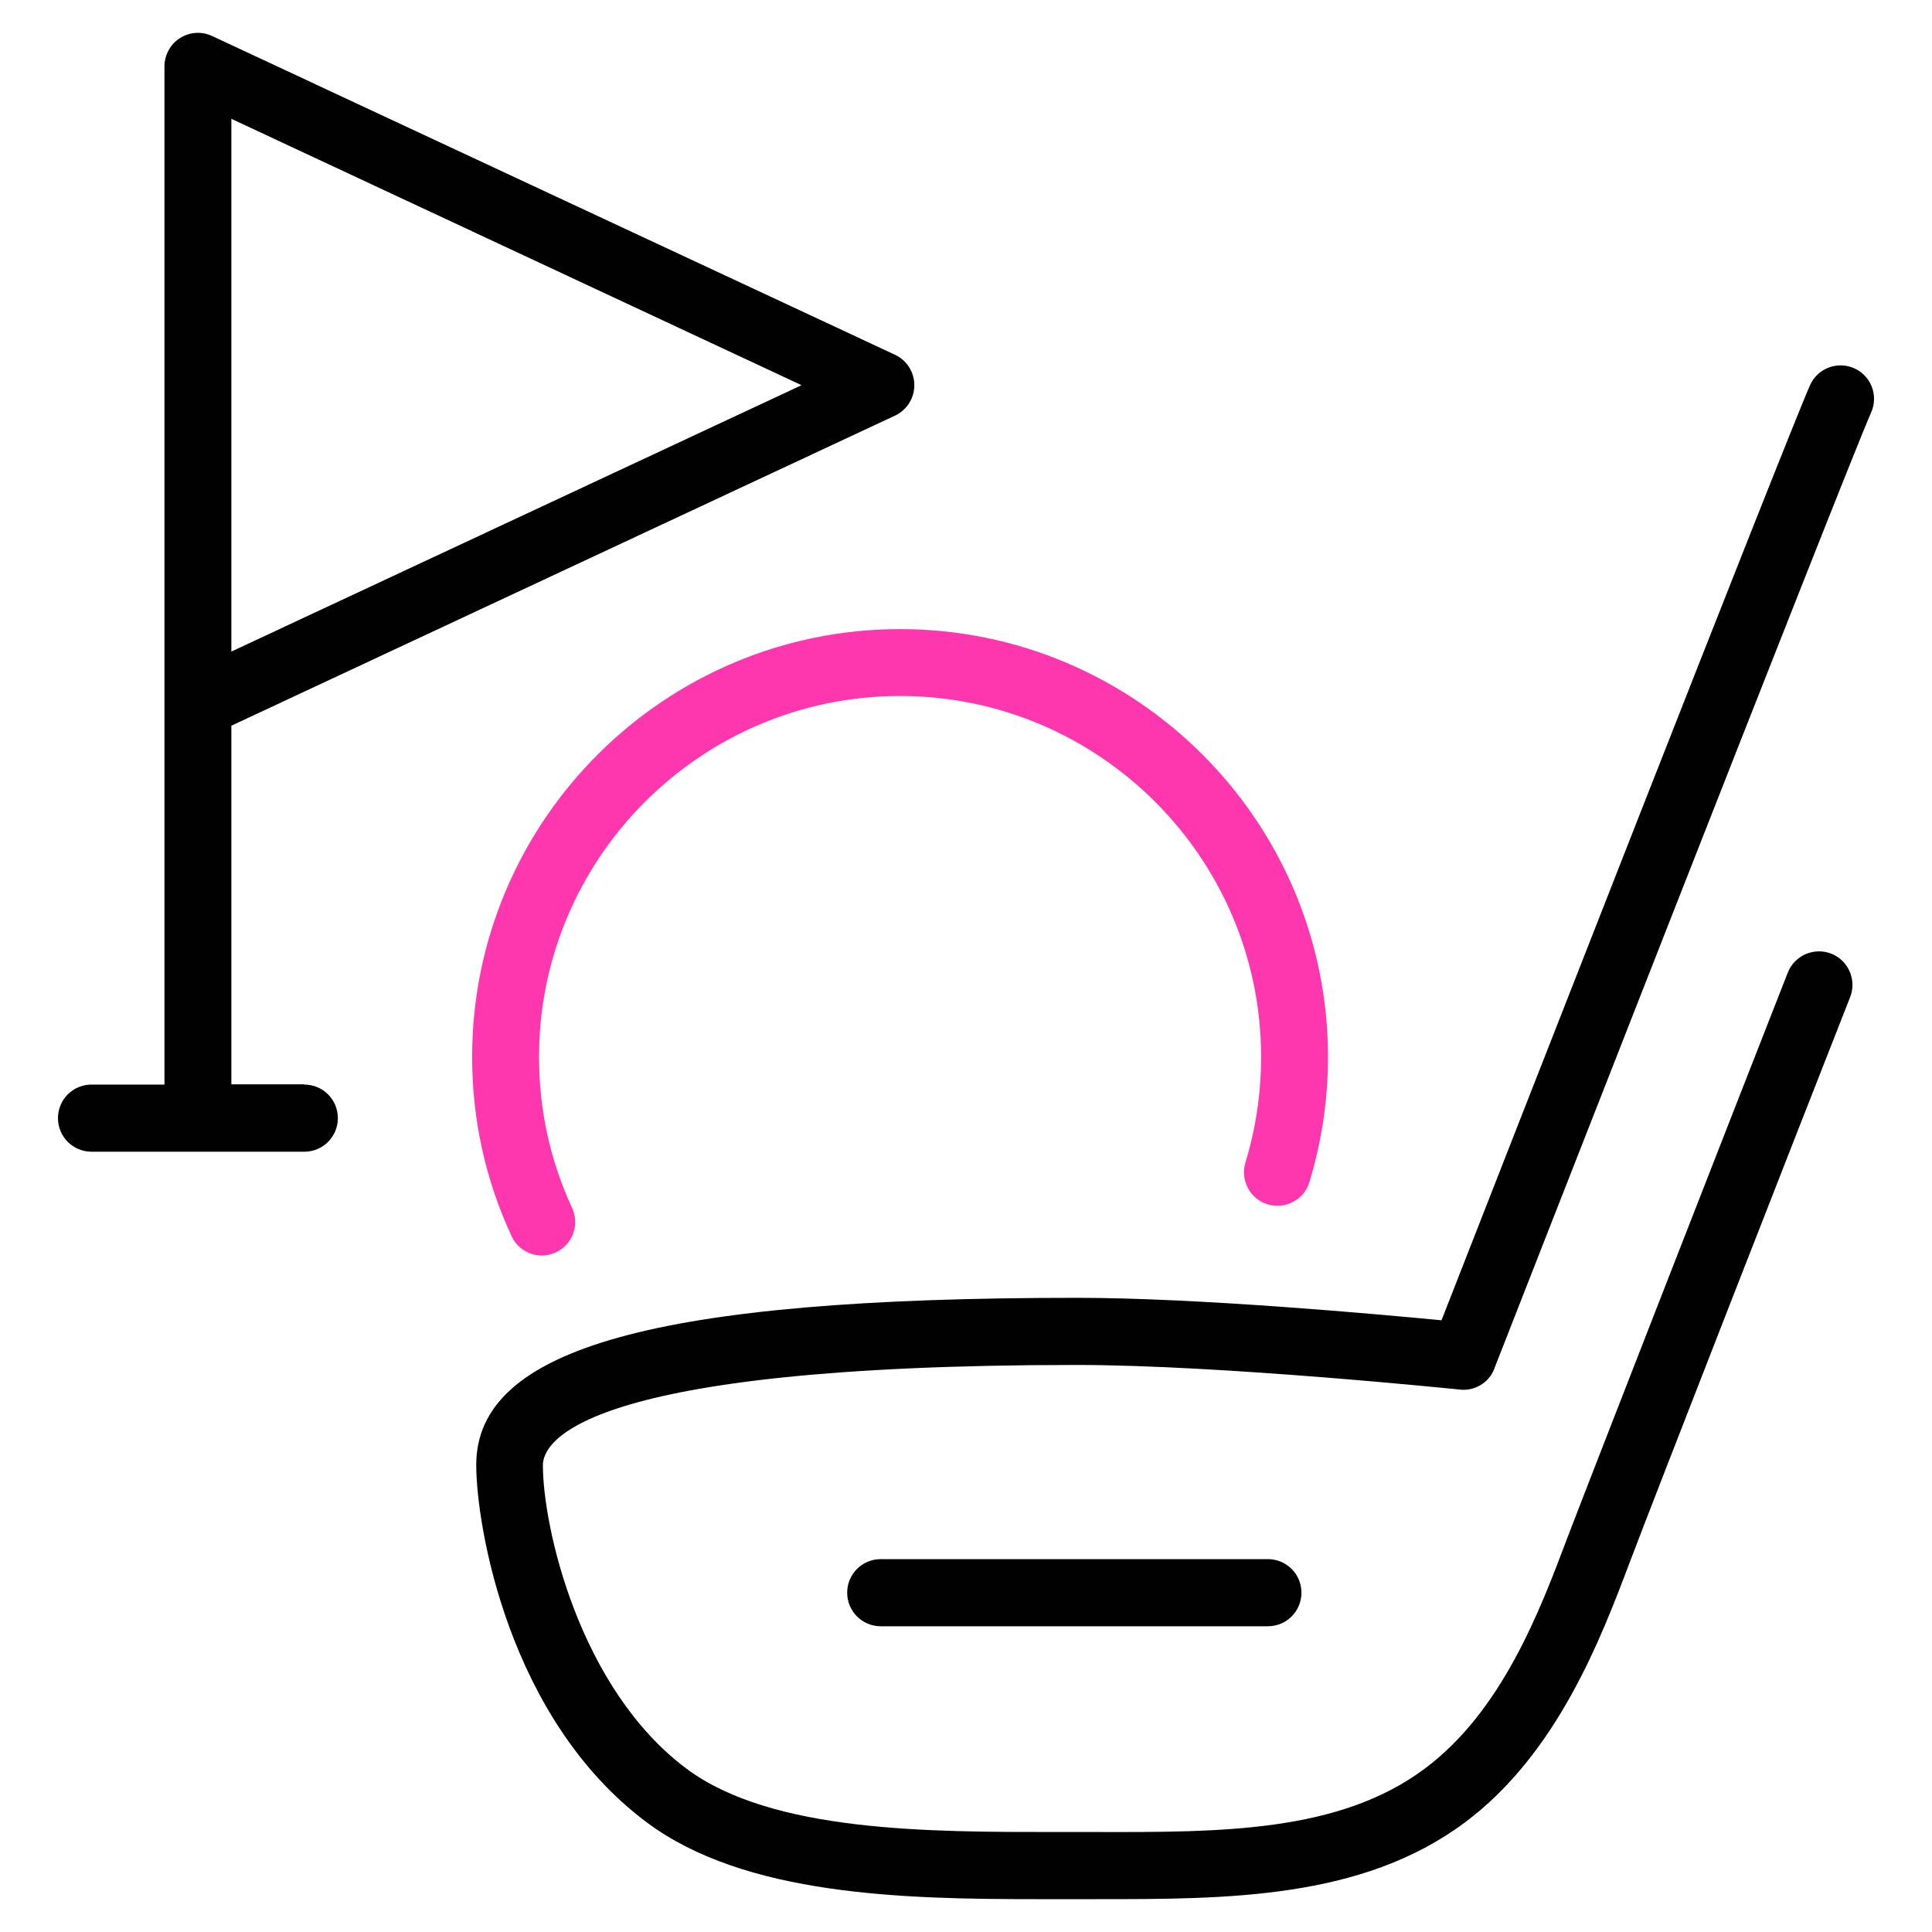
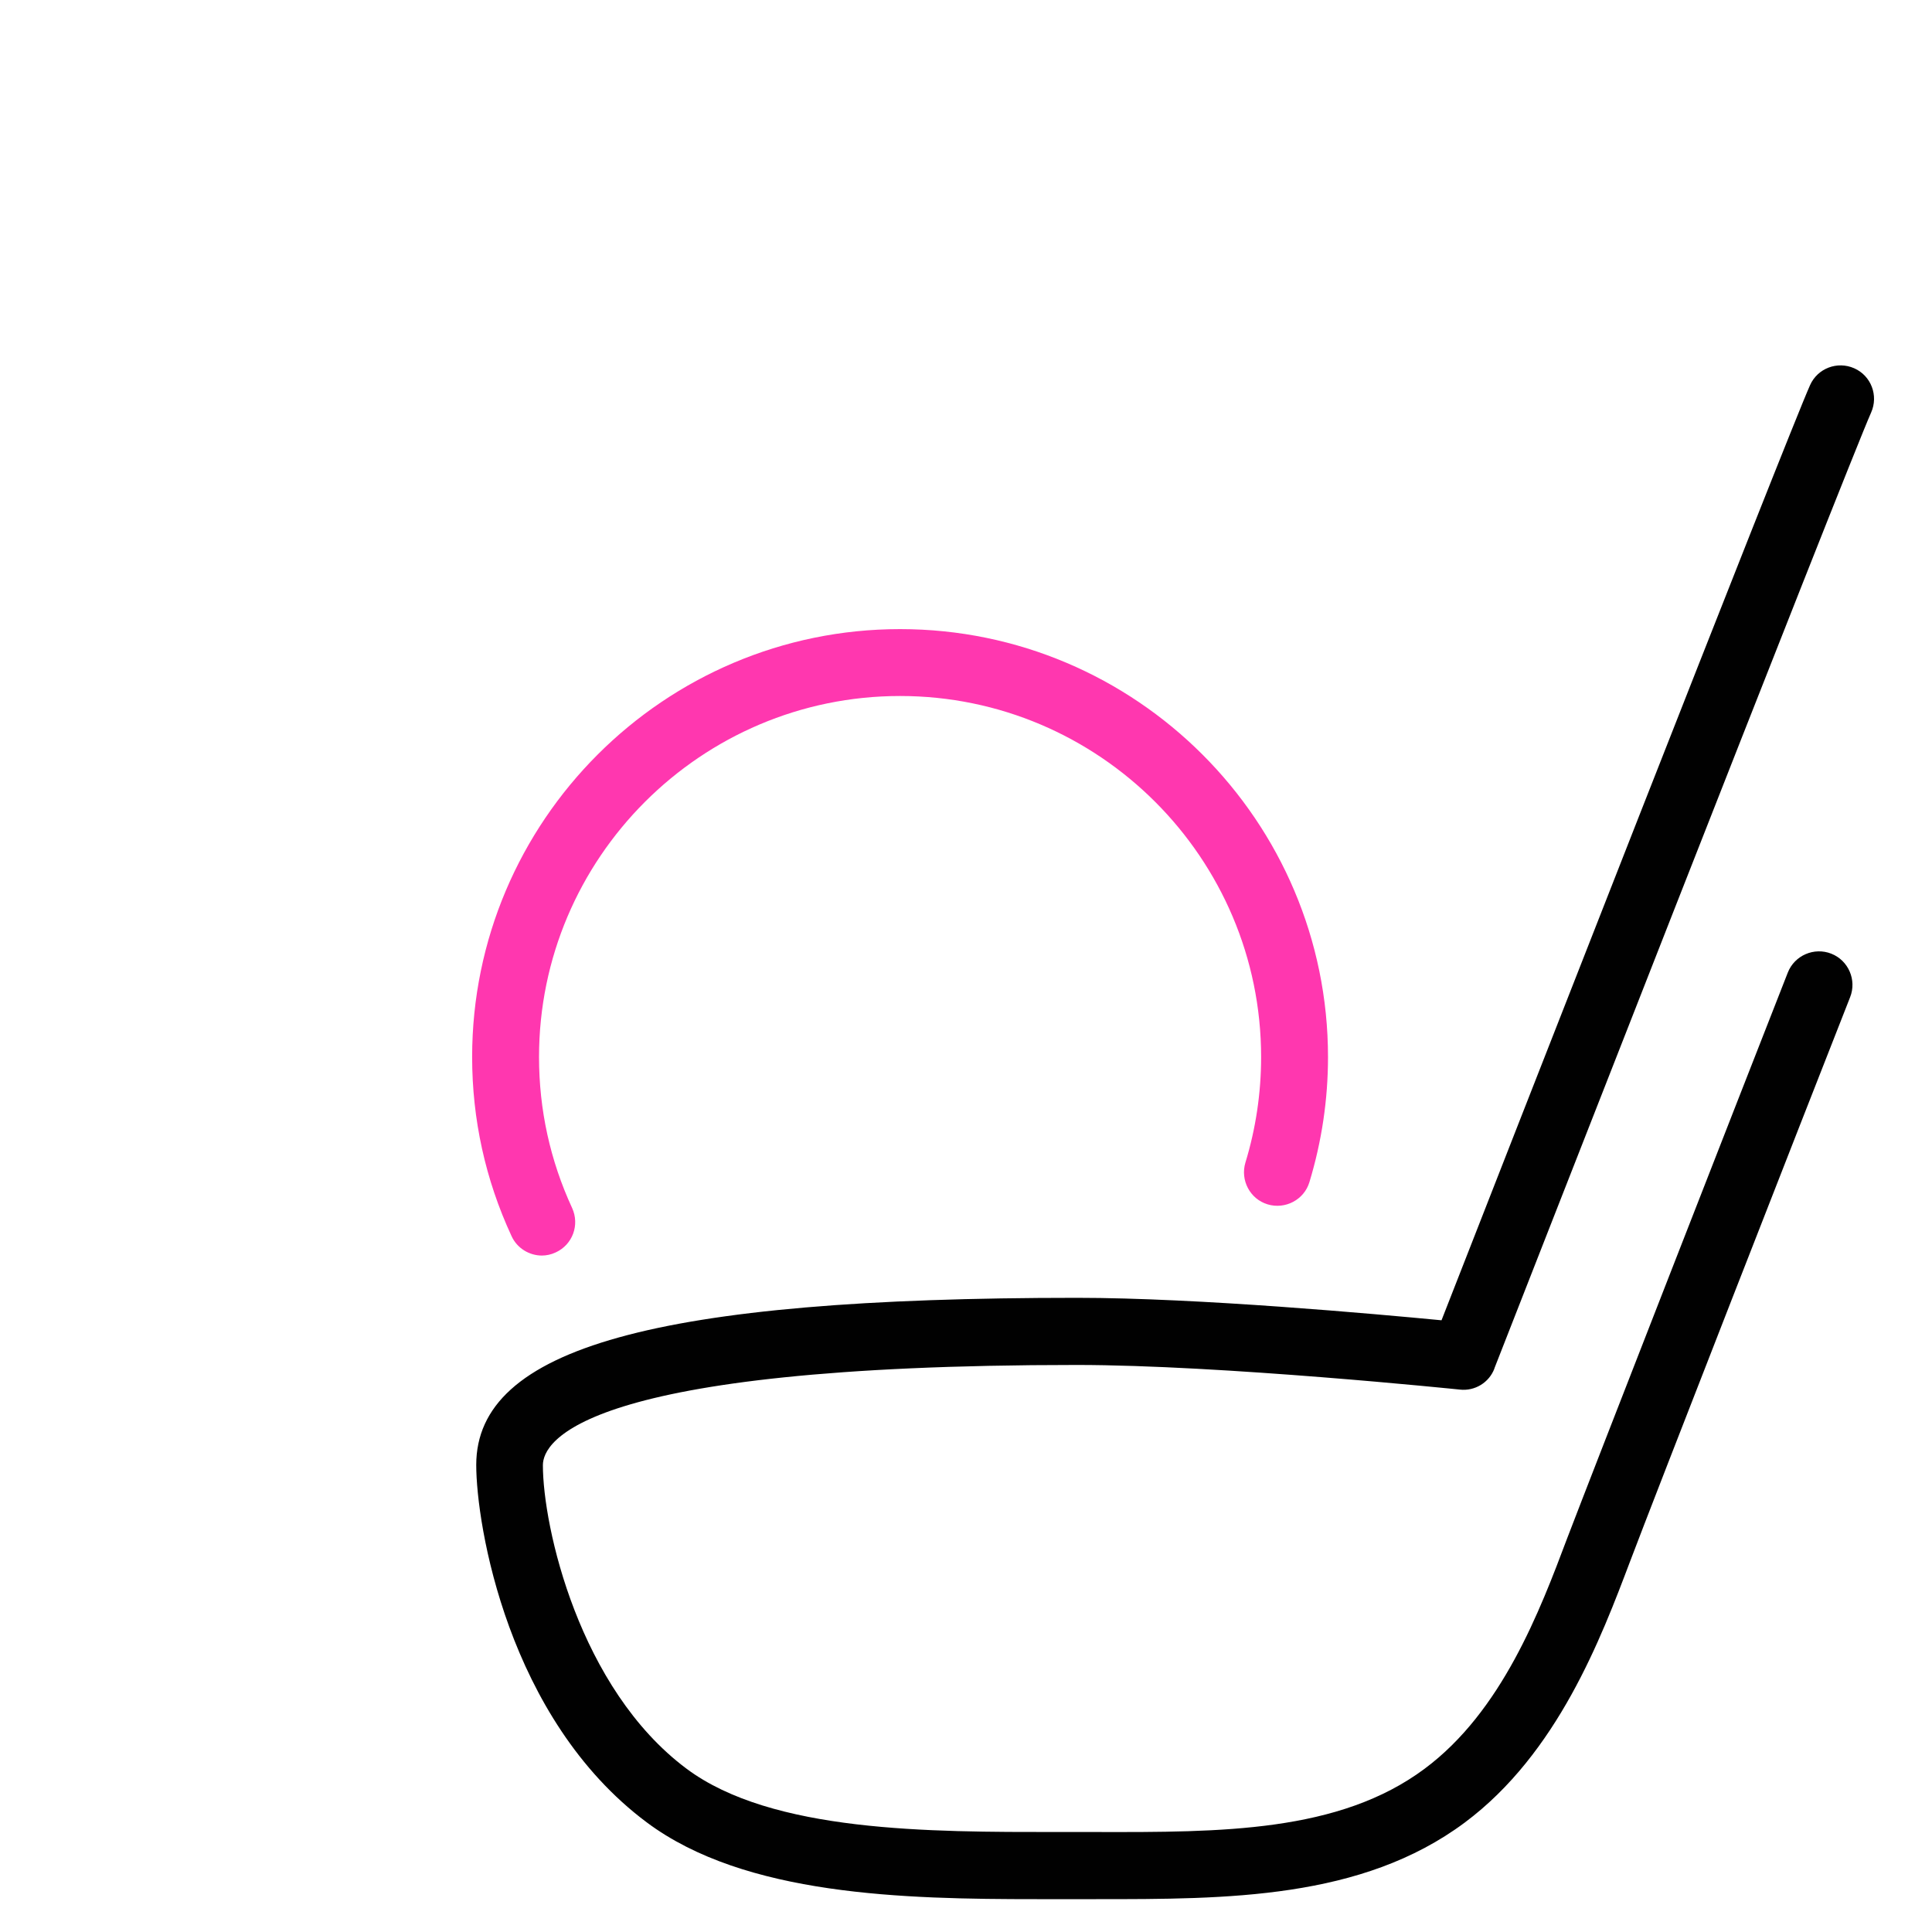
<svg xmlns="http://www.w3.org/2000/svg" height="80" id="golf" viewBox="0 0 80 80" width="80">
  <defs>
    <style>
      .cls-1 {
        fill: #ff37af;
      }

      .cls-1, .cls-2 {
        stroke-width: 0px;
      }

      .cls-2 {
        fill: #010101;
      }
    </style>
  </defs>
-   <path class="cls-2" d="M12.6,44.9h-3.02v-14.85l27.48-12.84c.49-.23.8-.72.8-1.26s-.31-1.03-.8-1.26L8.78,1.49c-.43-.2-.93-.17-1.33.09-.4.25-.64.7-.64,1.17v42.16h-3.02c-.77,0-1.39.62-1.39,1.39s.62,1.39,1.39,1.39h8.81c.77,0,1.39-.62,1.39-1.39s-.62-1.39-1.39-1.39ZM9.58,26.99V4.92l23.61,11.03-23.61,11.03Z" />
  <path class="cls-2" d="M61.88,56.66c.15-.37,14.61-37.36,15.6-39.58.31-.7,0-1.52-.7-1.83-.7-.31-1.52,0-1.83.7-.94,2.1-12.9,32.69-15.26,38.72-2.72-.26-10.08-.93-15.1-.93-17.43,0-24.87,2.07-24.87,6.92,0,2.47,1.3,10.5,7.06,14.8,4.07,3.04,10.65,3.18,16.16,3.18.28,0,2.45,0,2.45,0,5.4,0,10.99.01,15.26-3.17,3.85-2.87,5.65-7.65,6.85-10.82,1-2.65,7.19-18.48,9.11-23.36.28-.71-.07-1.52-.78-1.8-.71-.28-1.52.07-1.8.78-1.92,4.89-8.11,20.74-9.13,23.41-1.14,3.03-2.71,7.18-5.91,9.56-3.54,2.64-8.43,2.63-13.6,2.62h-1.62c-5.26,0-11.8.02-15.34-2.62-4.45-3.32-5.95-10.02-5.95-12.57,0-.97,1.59-4.15,22.1-4.15,5.99,0,15.77,1.01,15.87,1.02.62.07,1.21-.29,1.43-.87Z" />
-   <path class="cls-2" d="M36.47,64.56c-.77,0-1.39.62-1.39,1.39s.62,1.39,1.39,1.39h16.03c.77,0,1.39-.62,1.39-1.39s-.62-1.39-1.39-1.39h-16.03Z" />
  <path class="cls-1" d="M22.43,51.99c.19,0,.39-.04.58-.13.7-.32,1-1.14.68-1.84-.91-1.97-1.37-4.07-1.37-6.25,0-8.24,6.71-14.95,14.95-14.95s14.95,6.71,14.95,14.95c0,1.49-.22,2.96-.65,4.37-.22.73.19,1.51.92,1.73.73.22,1.51-.19,1.73-.92.51-1.68.77-3.42.77-5.18,0-9.77-7.95-17.72-17.72-17.72s-17.72,7.95-17.72,17.72c0,2.58.55,5.08,1.63,7.41.23.51.74.81,1.26.81Z" />
</svg>